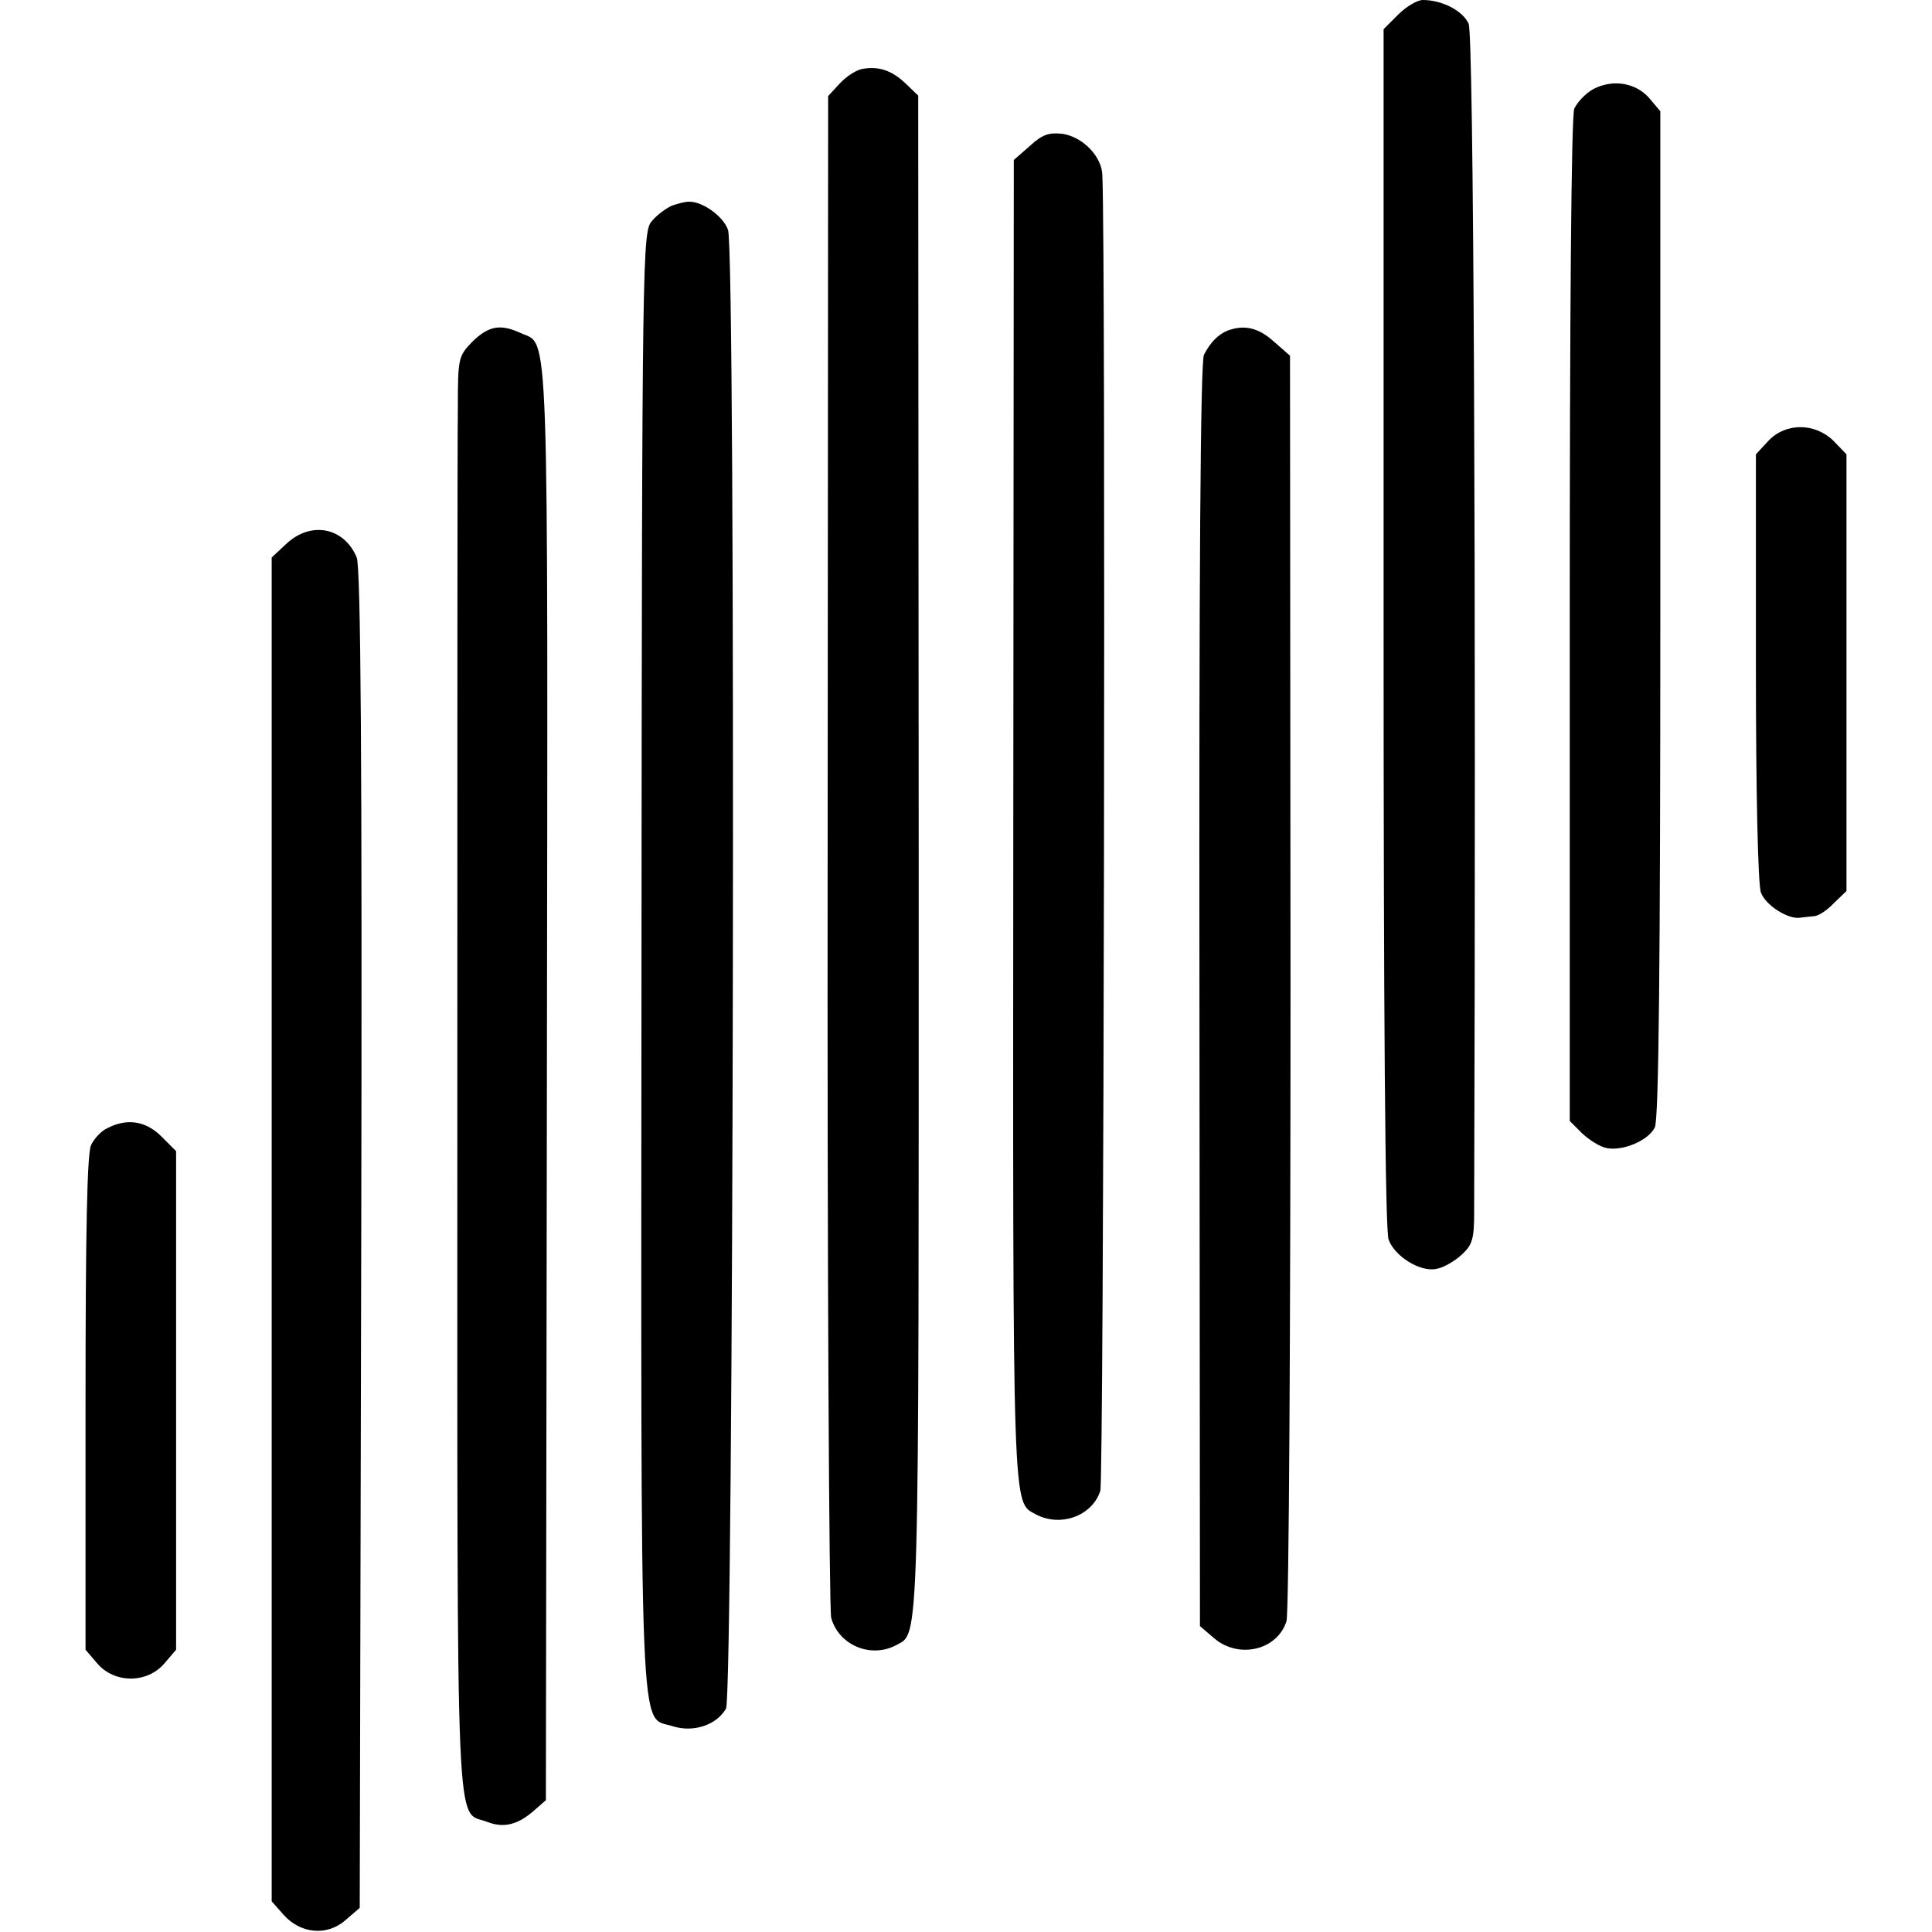
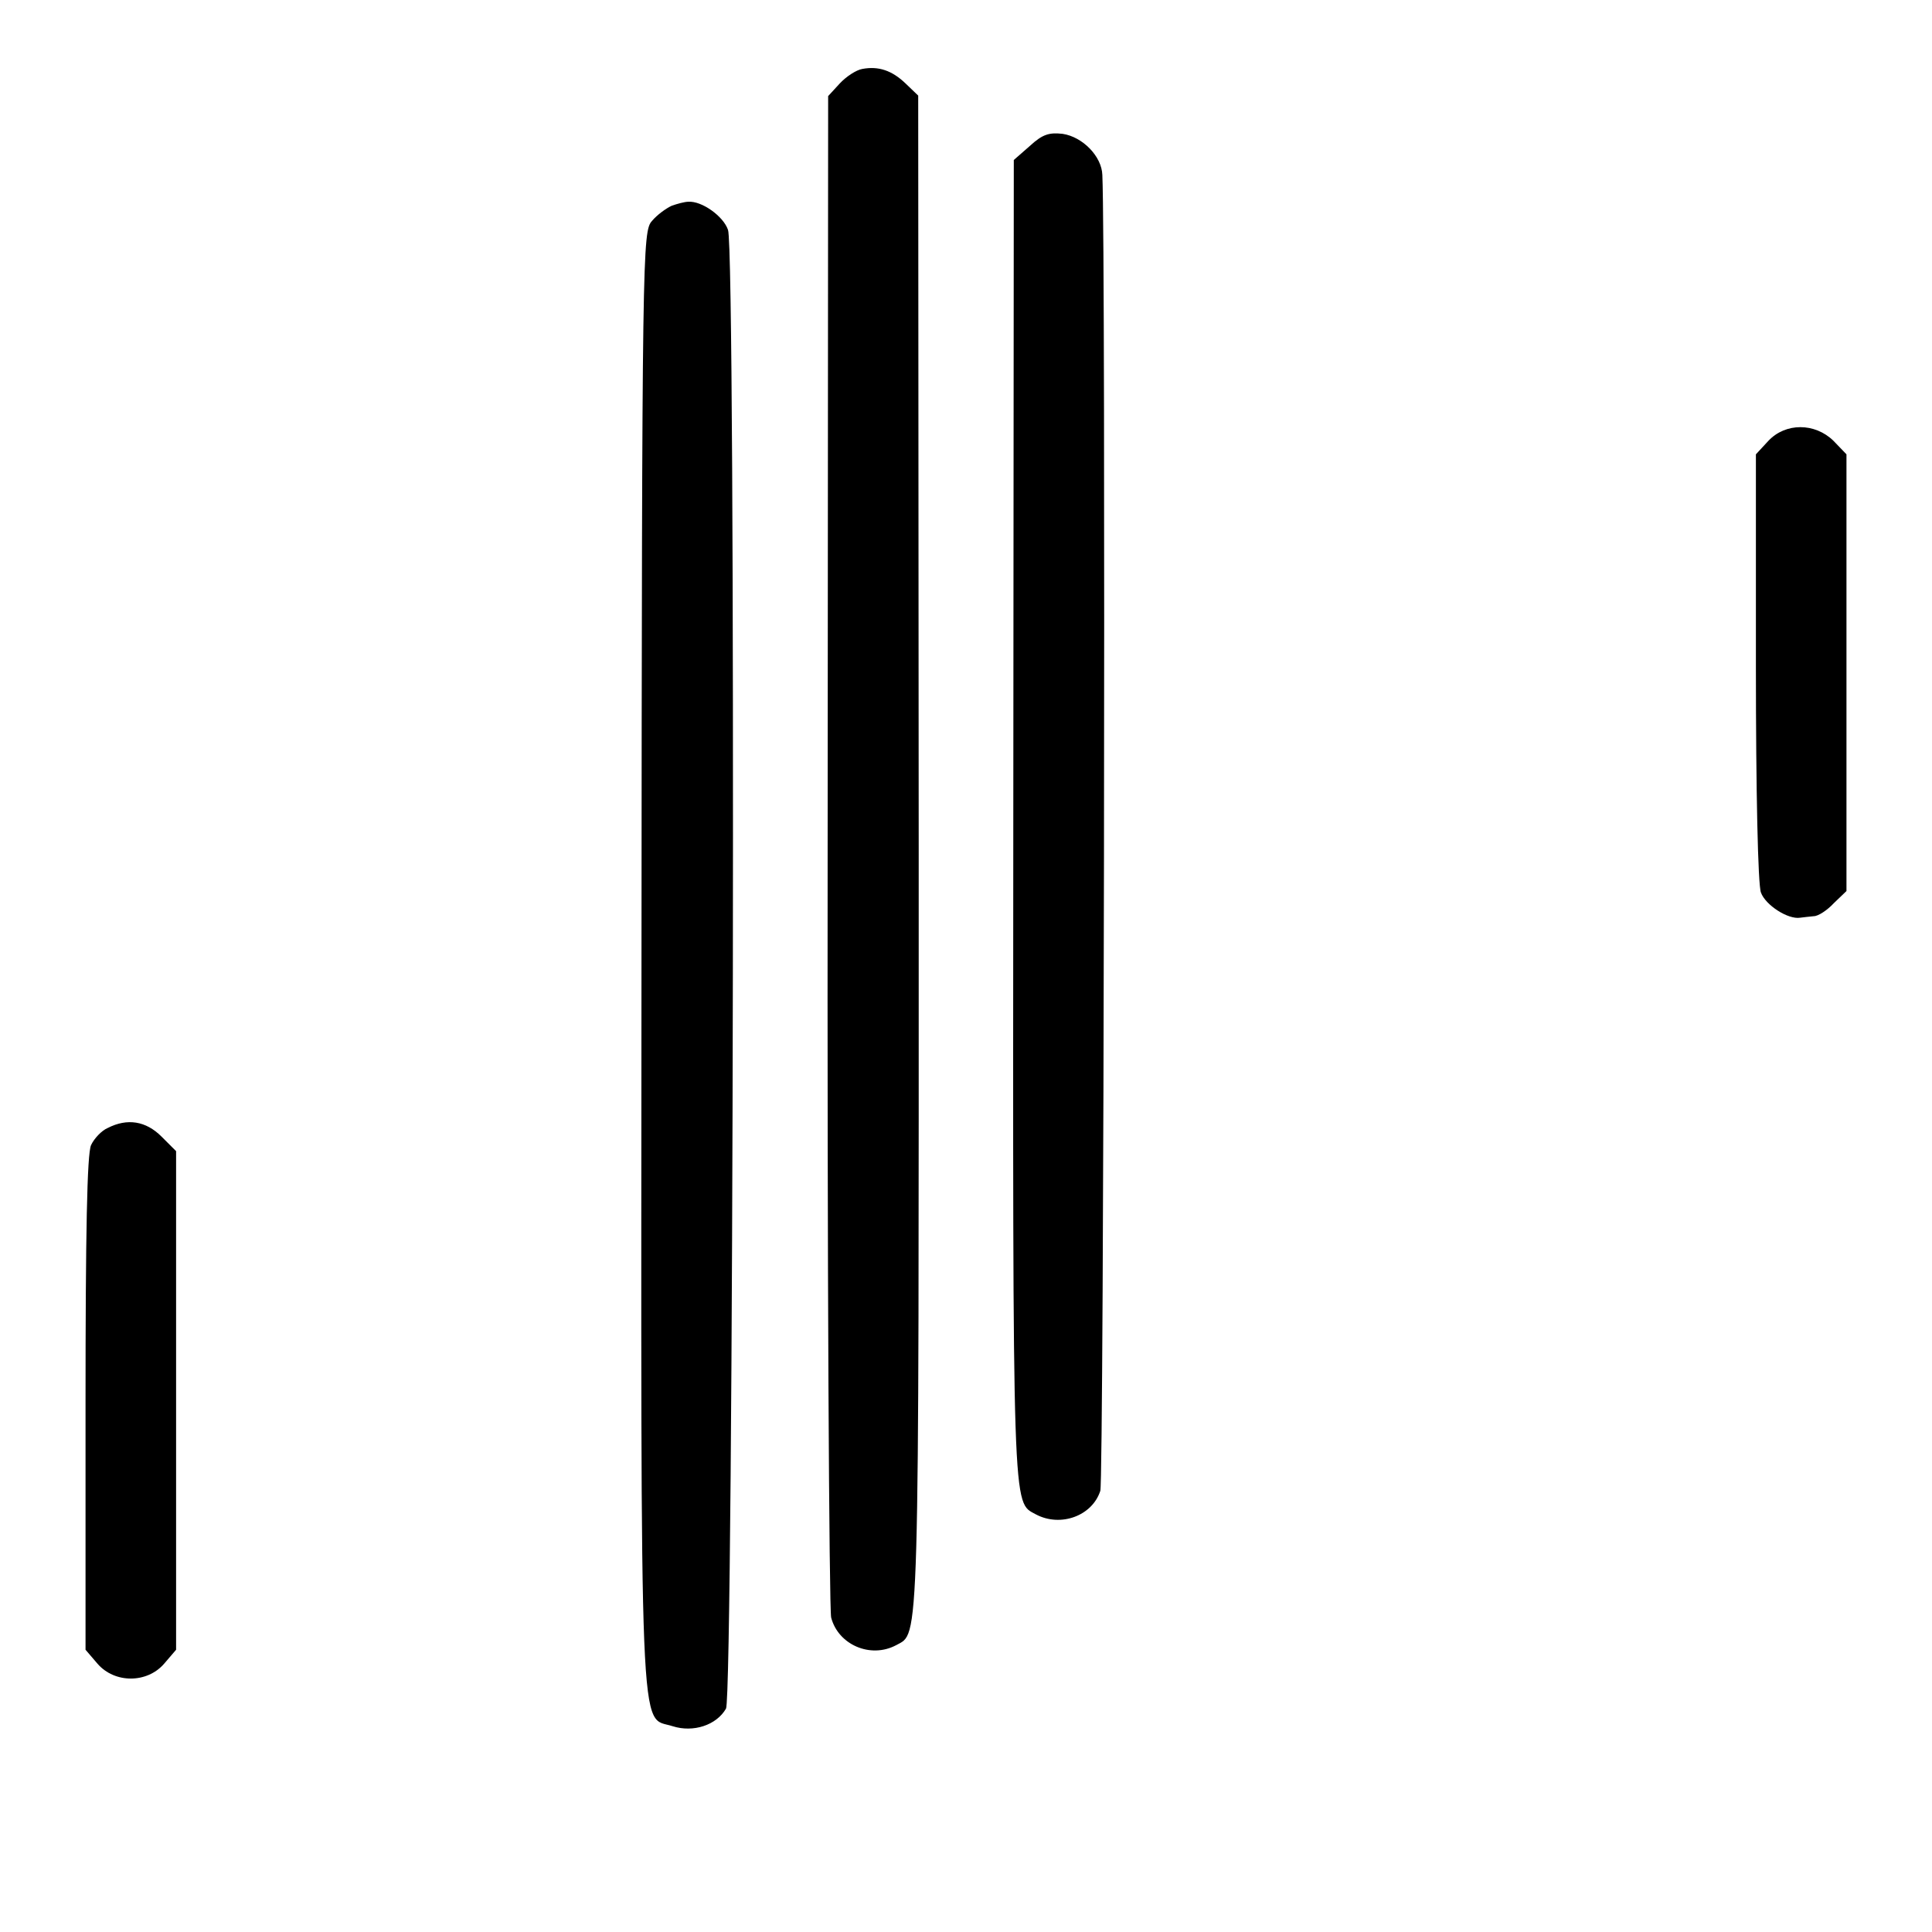
<svg xmlns="http://www.w3.org/2000/svg" version="1.0" width="384pt" height="384pt" viewBox="0 0 384 384" preserveAspectRatio="xMidYMid meet">
  <g transform="translate(0,384) scale(0.1,-0.1)" fill="#000000" stroke="none">
-     <path d="M2779 3811 l-29 -29 0 -1190 c0 -756 3 -1200 10 -1216 12 -33 63 -65 95 -58 13 2 36 15 50 28 22 20 25 32 25 86 4 1269 -1 2340 -11 2361 -12 26 -53 47 -91 47 -11 0 -33 -13 -49 -29z" />
    <path d="M1714 3703 c-12 -2 -32 -15 -45 -29 l-23 -25 -1 -1497 c-1 -823 3 -1510 7 -1527 14 -54 78 -82 129 -55 47 26 45 -30 45 1572 l-1 1508 -25 24 c-27 26 -54 35 -86 29z" />
-     <path d="M3167 3663 c-15 -8 -32 -26 -38 -39 -6 -16 -9 -406 -9 -1019 l0 -993 25 -25 c14 -13 36 -27 49 -29 32 -6 82 15 95 41 8 14 11 324 11 1020 l0 1000 -22 26 c-27 31 -73 38 -111 18z" />
    <path d="M2047 3550 l-32 -28 -1 -1314 c-1 -1396 -2 -1352 45 -1378 49 -26 112 -3 128 47 7 21 11 2463 4 2615 -1 37 -39 76 -79 82 -27 3 -40 -1 -65 -24z" />
    <path d="M1335 3431 c-11 -5 -29 -18 -39 -30 -19 -21 -20 -52 -21 -1469 -1 -1600 -5 -1501 62 -1523 41 -13 87 2 106 35 15 27 20 2894 4 2939 -9 27 -52 58 -79 56 -7 0 -22 -4 -33 -8z" />
-     <path d="M939 3161 c-28 -29 -29 -32 -29 -133 -1 -57 -1 -698 -1 -1426 0 -1455 -4 -1359 59 -1383 33 -13 61 -6 93 22 l24 21 2 1425 c2 1546 5 1465 -52 1491 -41 19 -64 14 -96 -17z" />
-     <path d="M2440 3183 c-19 -8 -34 -23 -47 -48 -7 -13 -10 -438 -9 -1273 l1 -1254 28 -24 c49 -42 126 -24 144 34 5 15 8 587 8 1271 l-1 1244 -32 28 c-31 28 -59 34 -92 22z" />
    <path d="M3515 2964 l-25 -27 0 -423 c0 -245 4 -433 10 -448 9 -25 54 -54 78 -50 6 1 19 2 27 3 9 0 27 12 40 26 l25 24 0 434 0 434 -26 27 c-37 36 -95 36 -129 0z" />
-     <path d="M569 2759 l-29 -27 0 -1335 0 -1336 23 -26 c33 -38 86 -44 123 -12 l29 25 3 1329 c2 959 -1 1335 -9 1355 -25 60 -91 73 -140 27z" />
    <path d="M214 1598 c-12 -5 -27 -21 -33 -34 -8 -17 -11 -176 -11 -514 l0 -489 24 -28 c34 -39 98 -39 132 0 l24 28 0 495 0 496 -29 29 c-31 31 -68 37 -107 17z" />
  </g>
</svg>